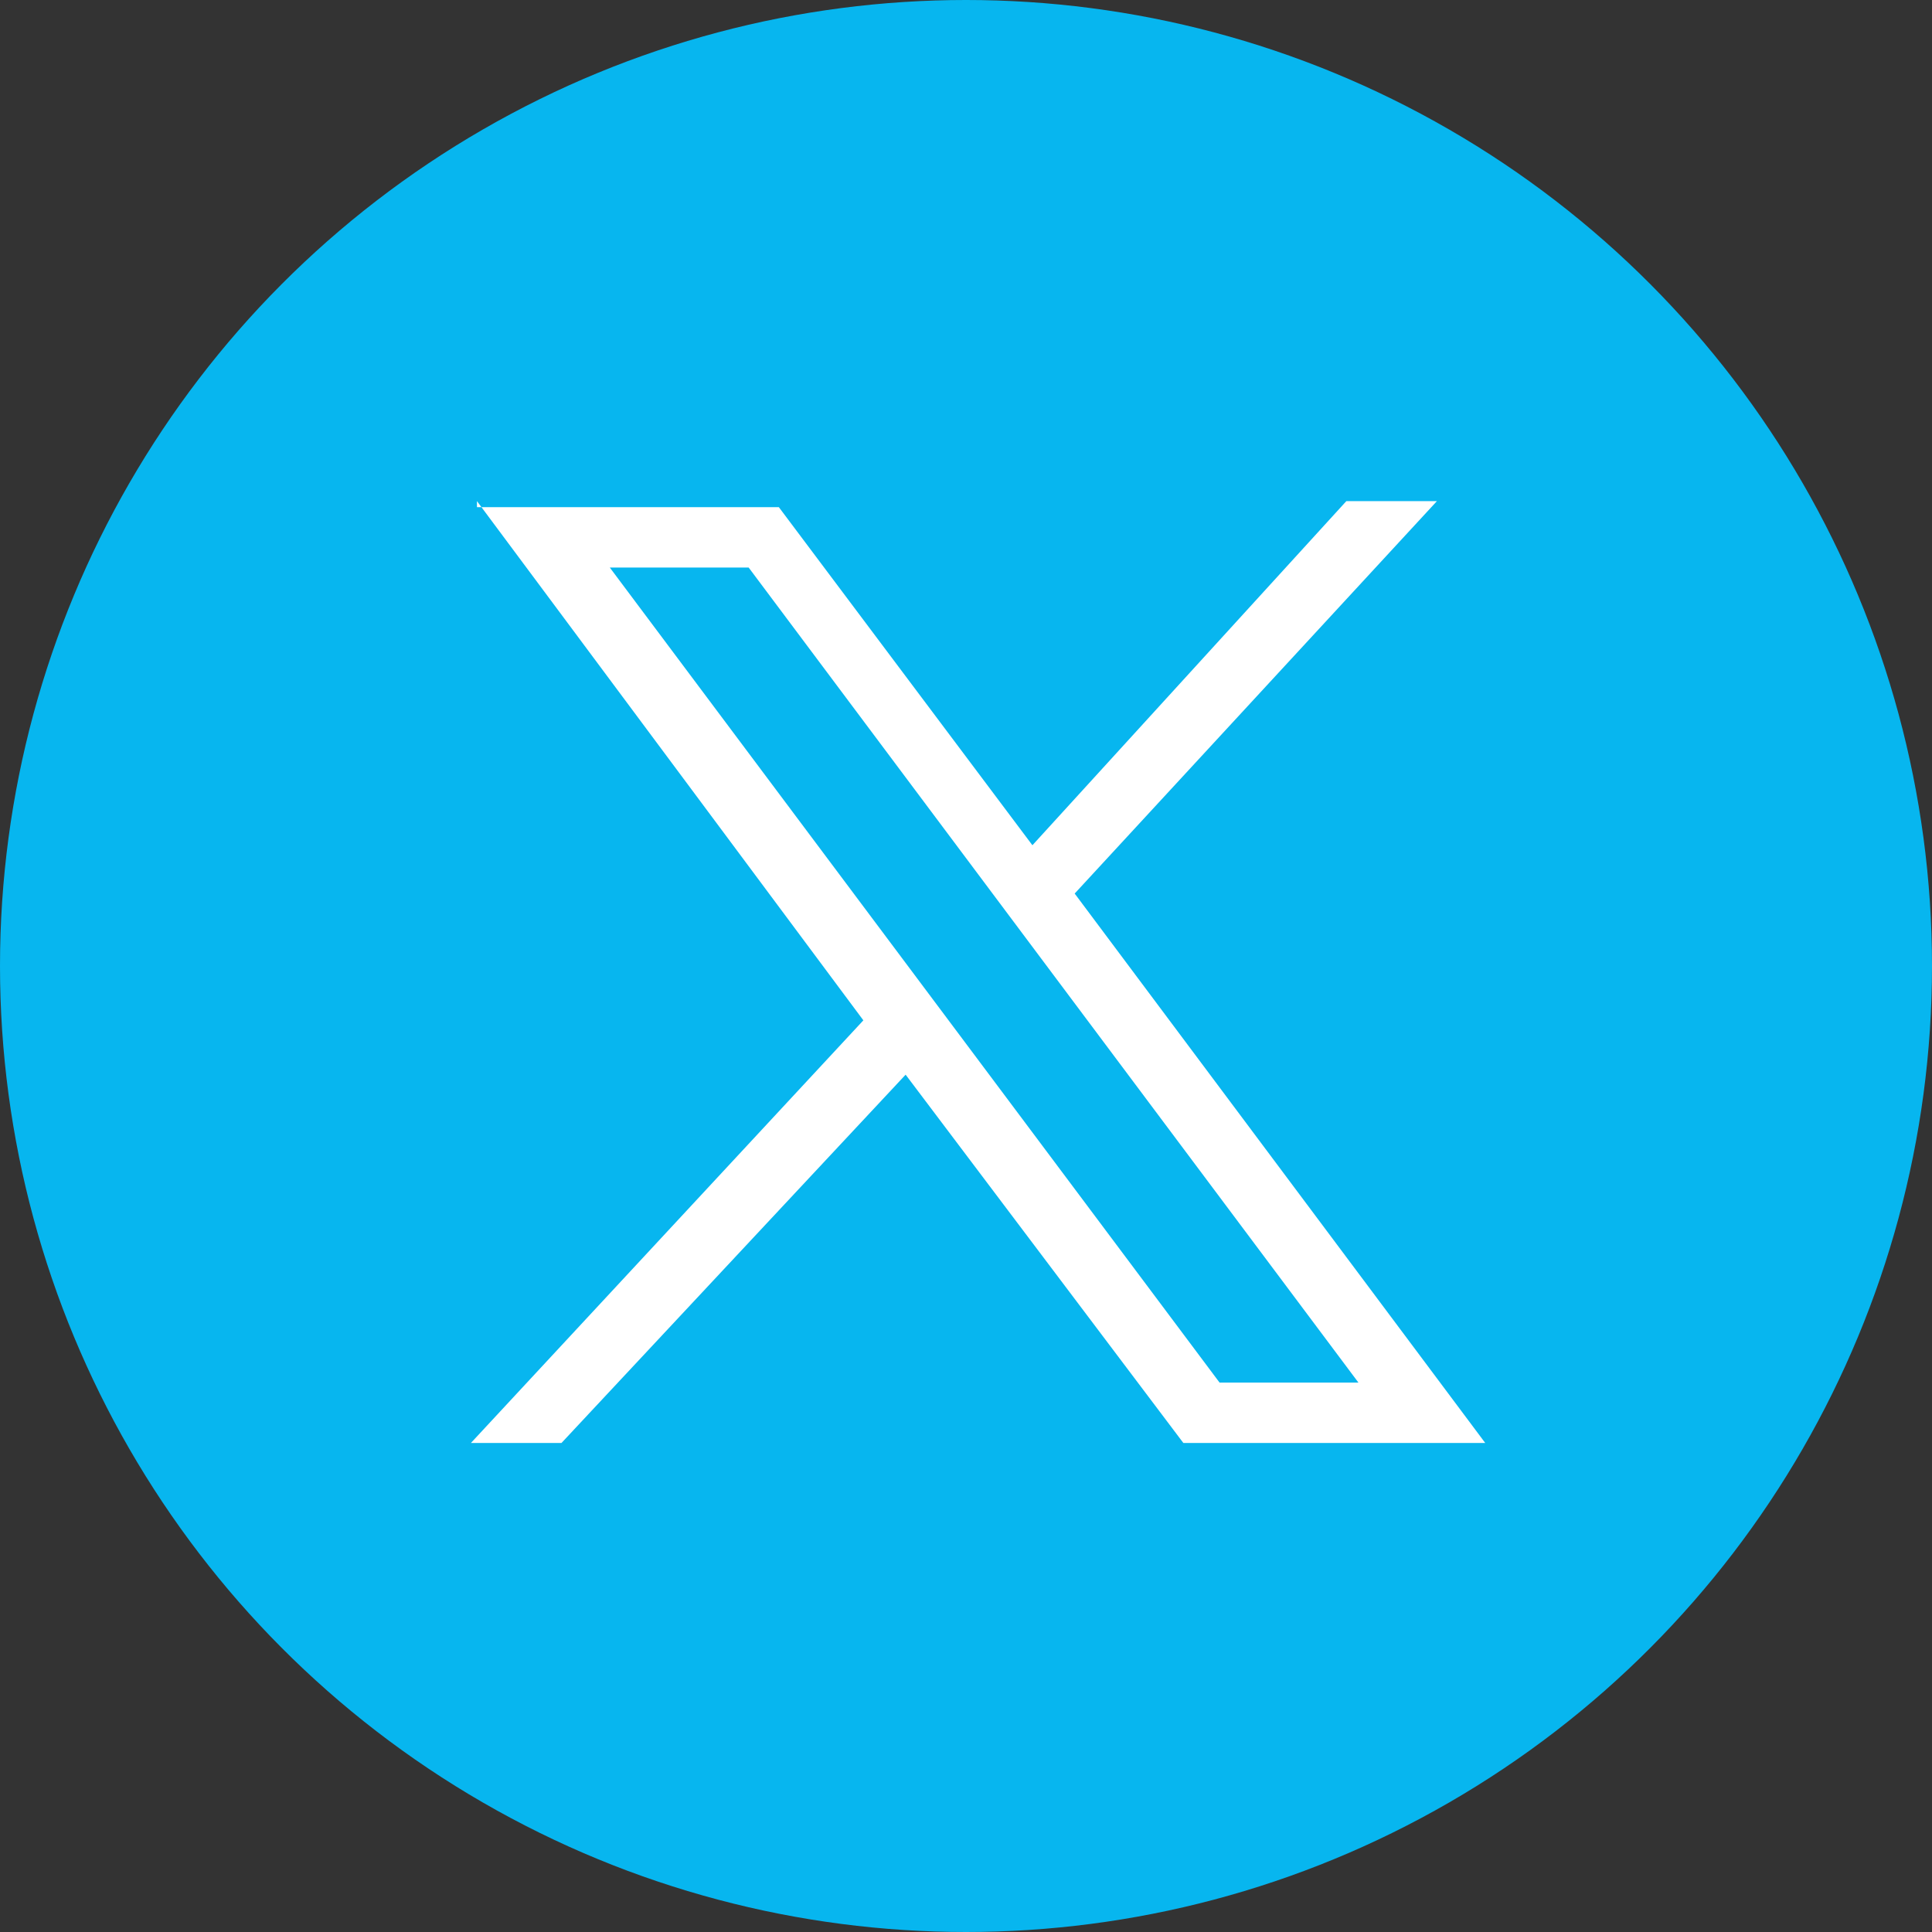
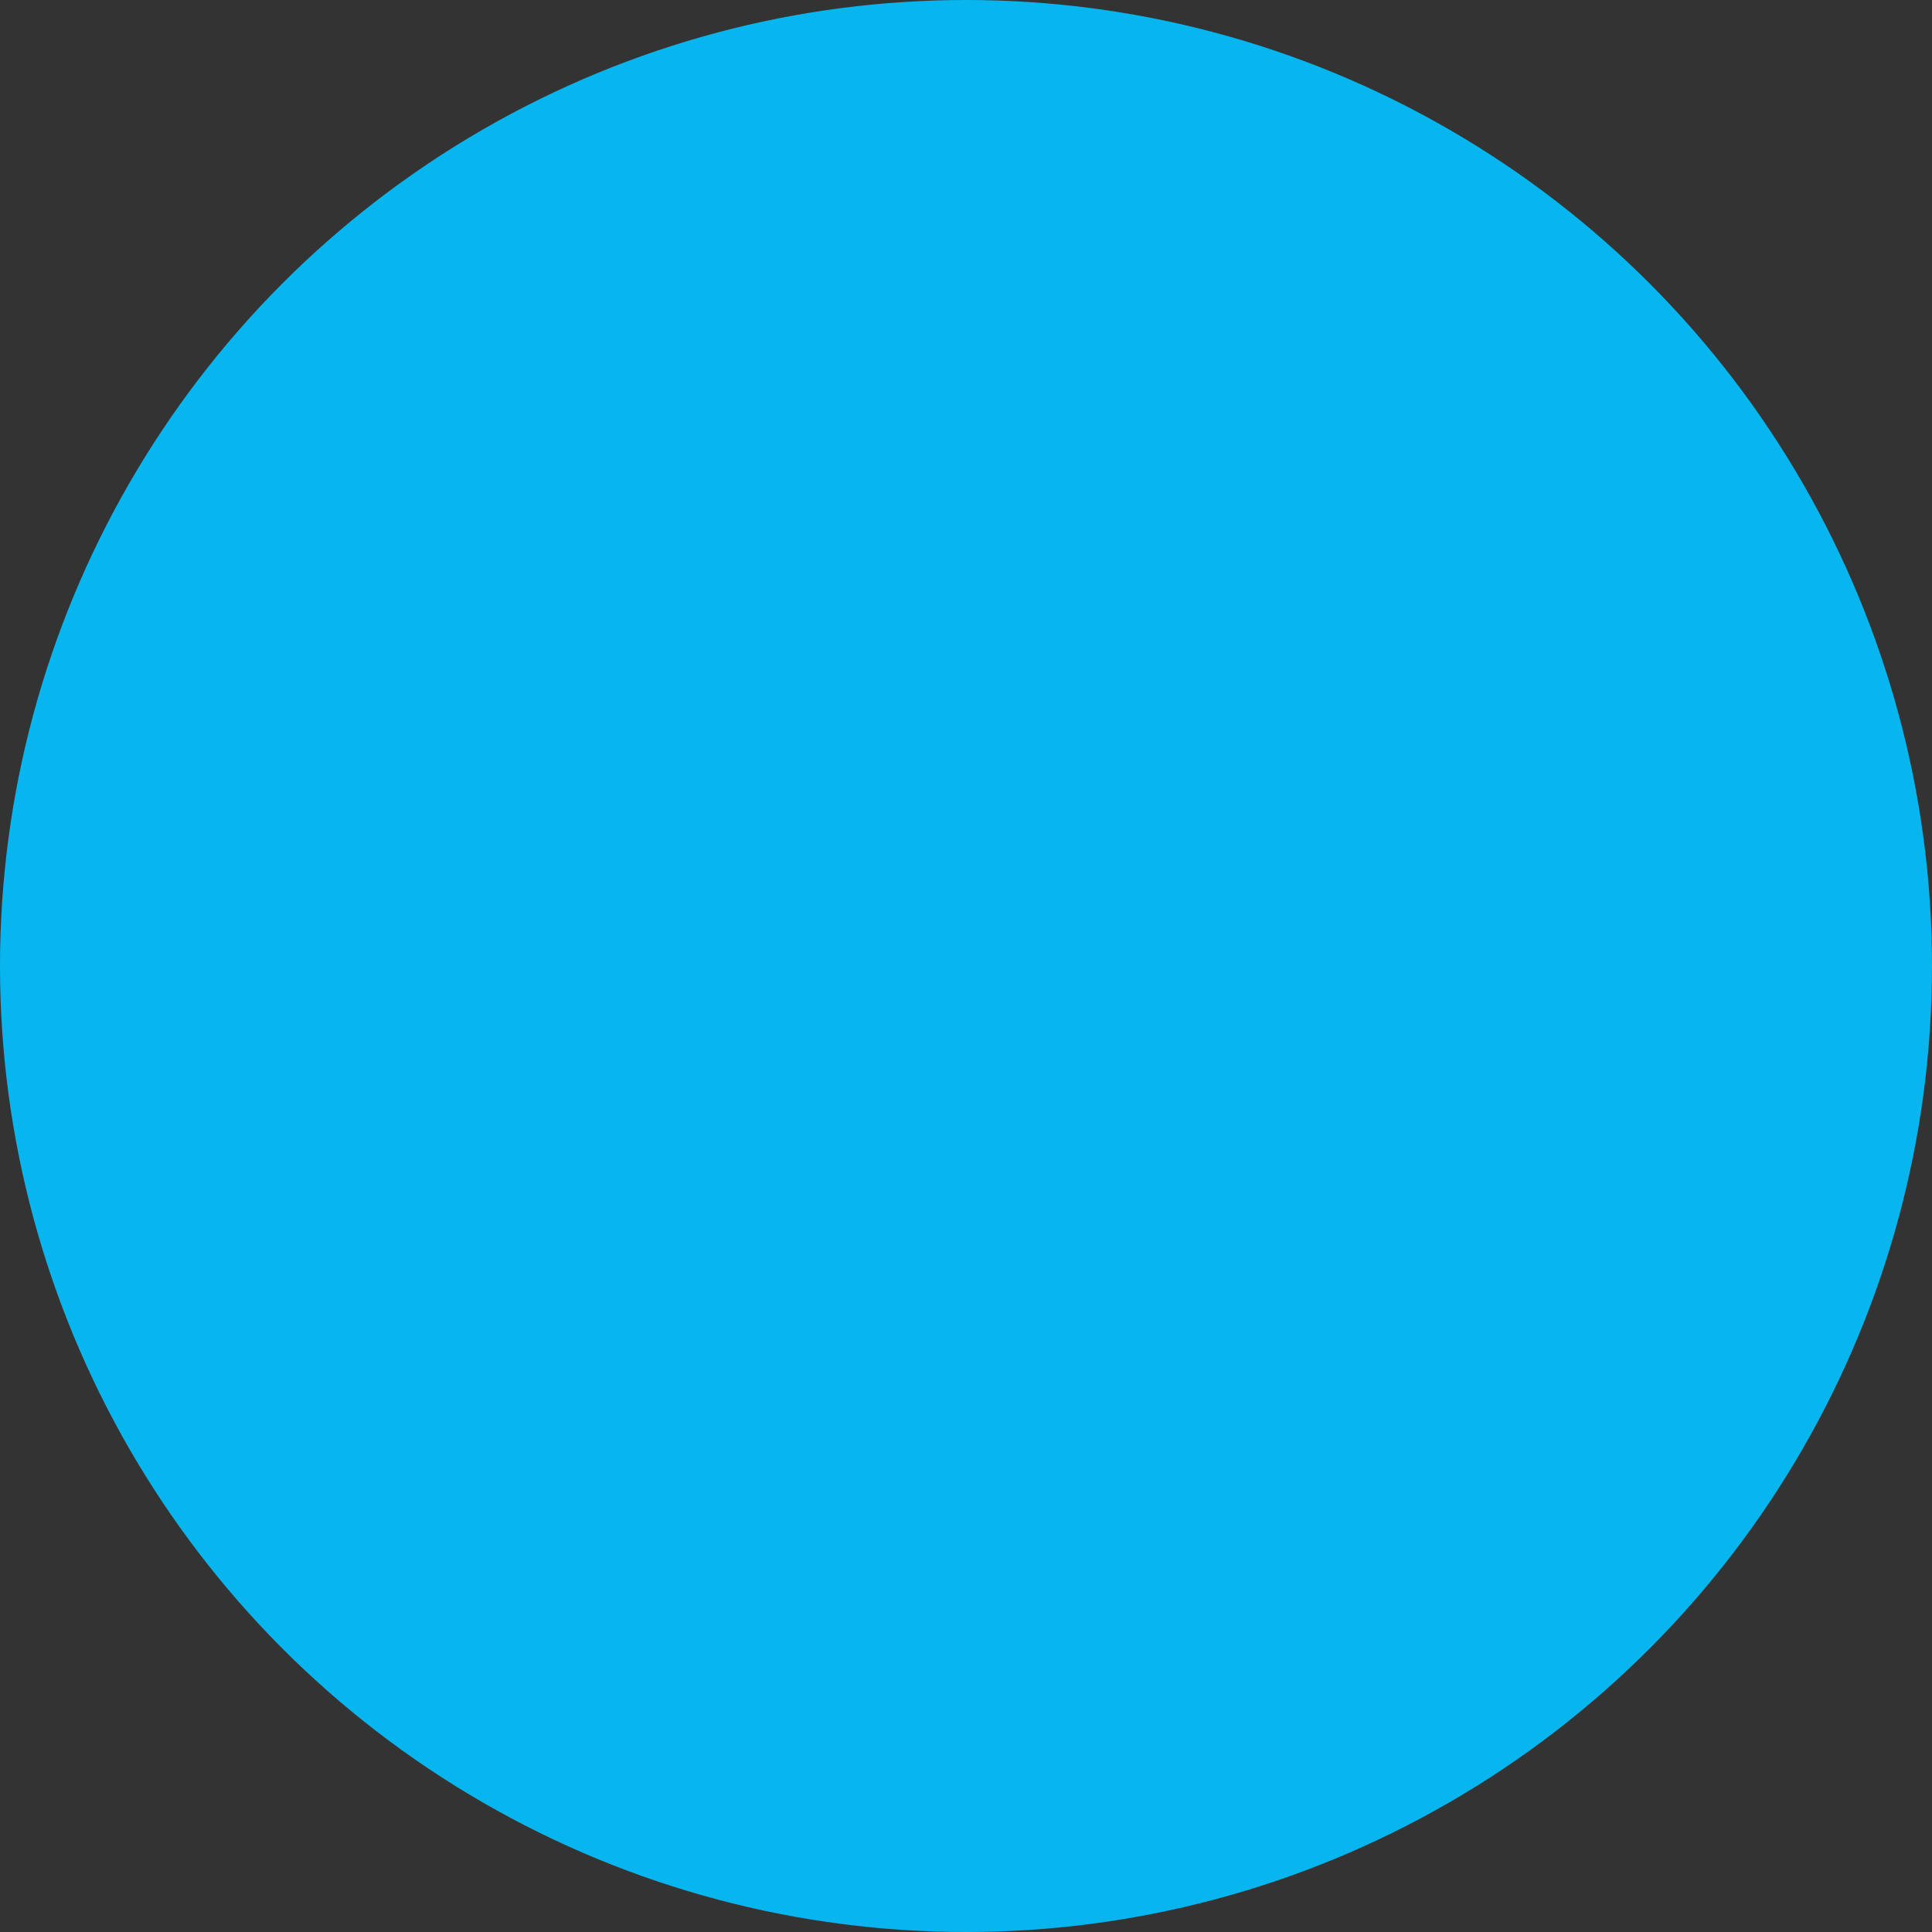
<svg xmlns="http://www.w3.org/2000/svg" version="1.1" id="Capa_1" x="0px" y="0px" viewBox="0 0 32 32" style="enable-background:new 0 0 32 32;" xml:space="preserve">
  <rect x="0" y="0" width="32" height="32" fill="#333333" stroke="none" />
  <style type="text/css">
	.st0{fill:#07B6EF;}
	.st1{fill:#FFFFFF;}
</style>
  <g id="Capa_2_00000071543767523377020810000013503667705128569531_">
    <g id="svg5_00000033355370678809890420000006582148049320438930_">
      <circle class="st0" cx="16" cy="16" r="16" />
      <g id="layer1_00000155856419735229268570000006726526484549419963_">
-         <path id="path1009_00000055680295239525910350000010833194776921600682_" class="st1" d="M7.9,8.3l6.4,8.6l-6.5,7h1.5l5.7-6.1     l4.6,6.1h5l-6.8-9.1l6-6.5h-1.5L17.1,14l-4.2-5.6H7.9z M10.1,9.4h2.3l10.1,13.5h-2.3L10.1,9.4z" />
-       </g>
+         </g>
    </g>
  </g>
</svg>